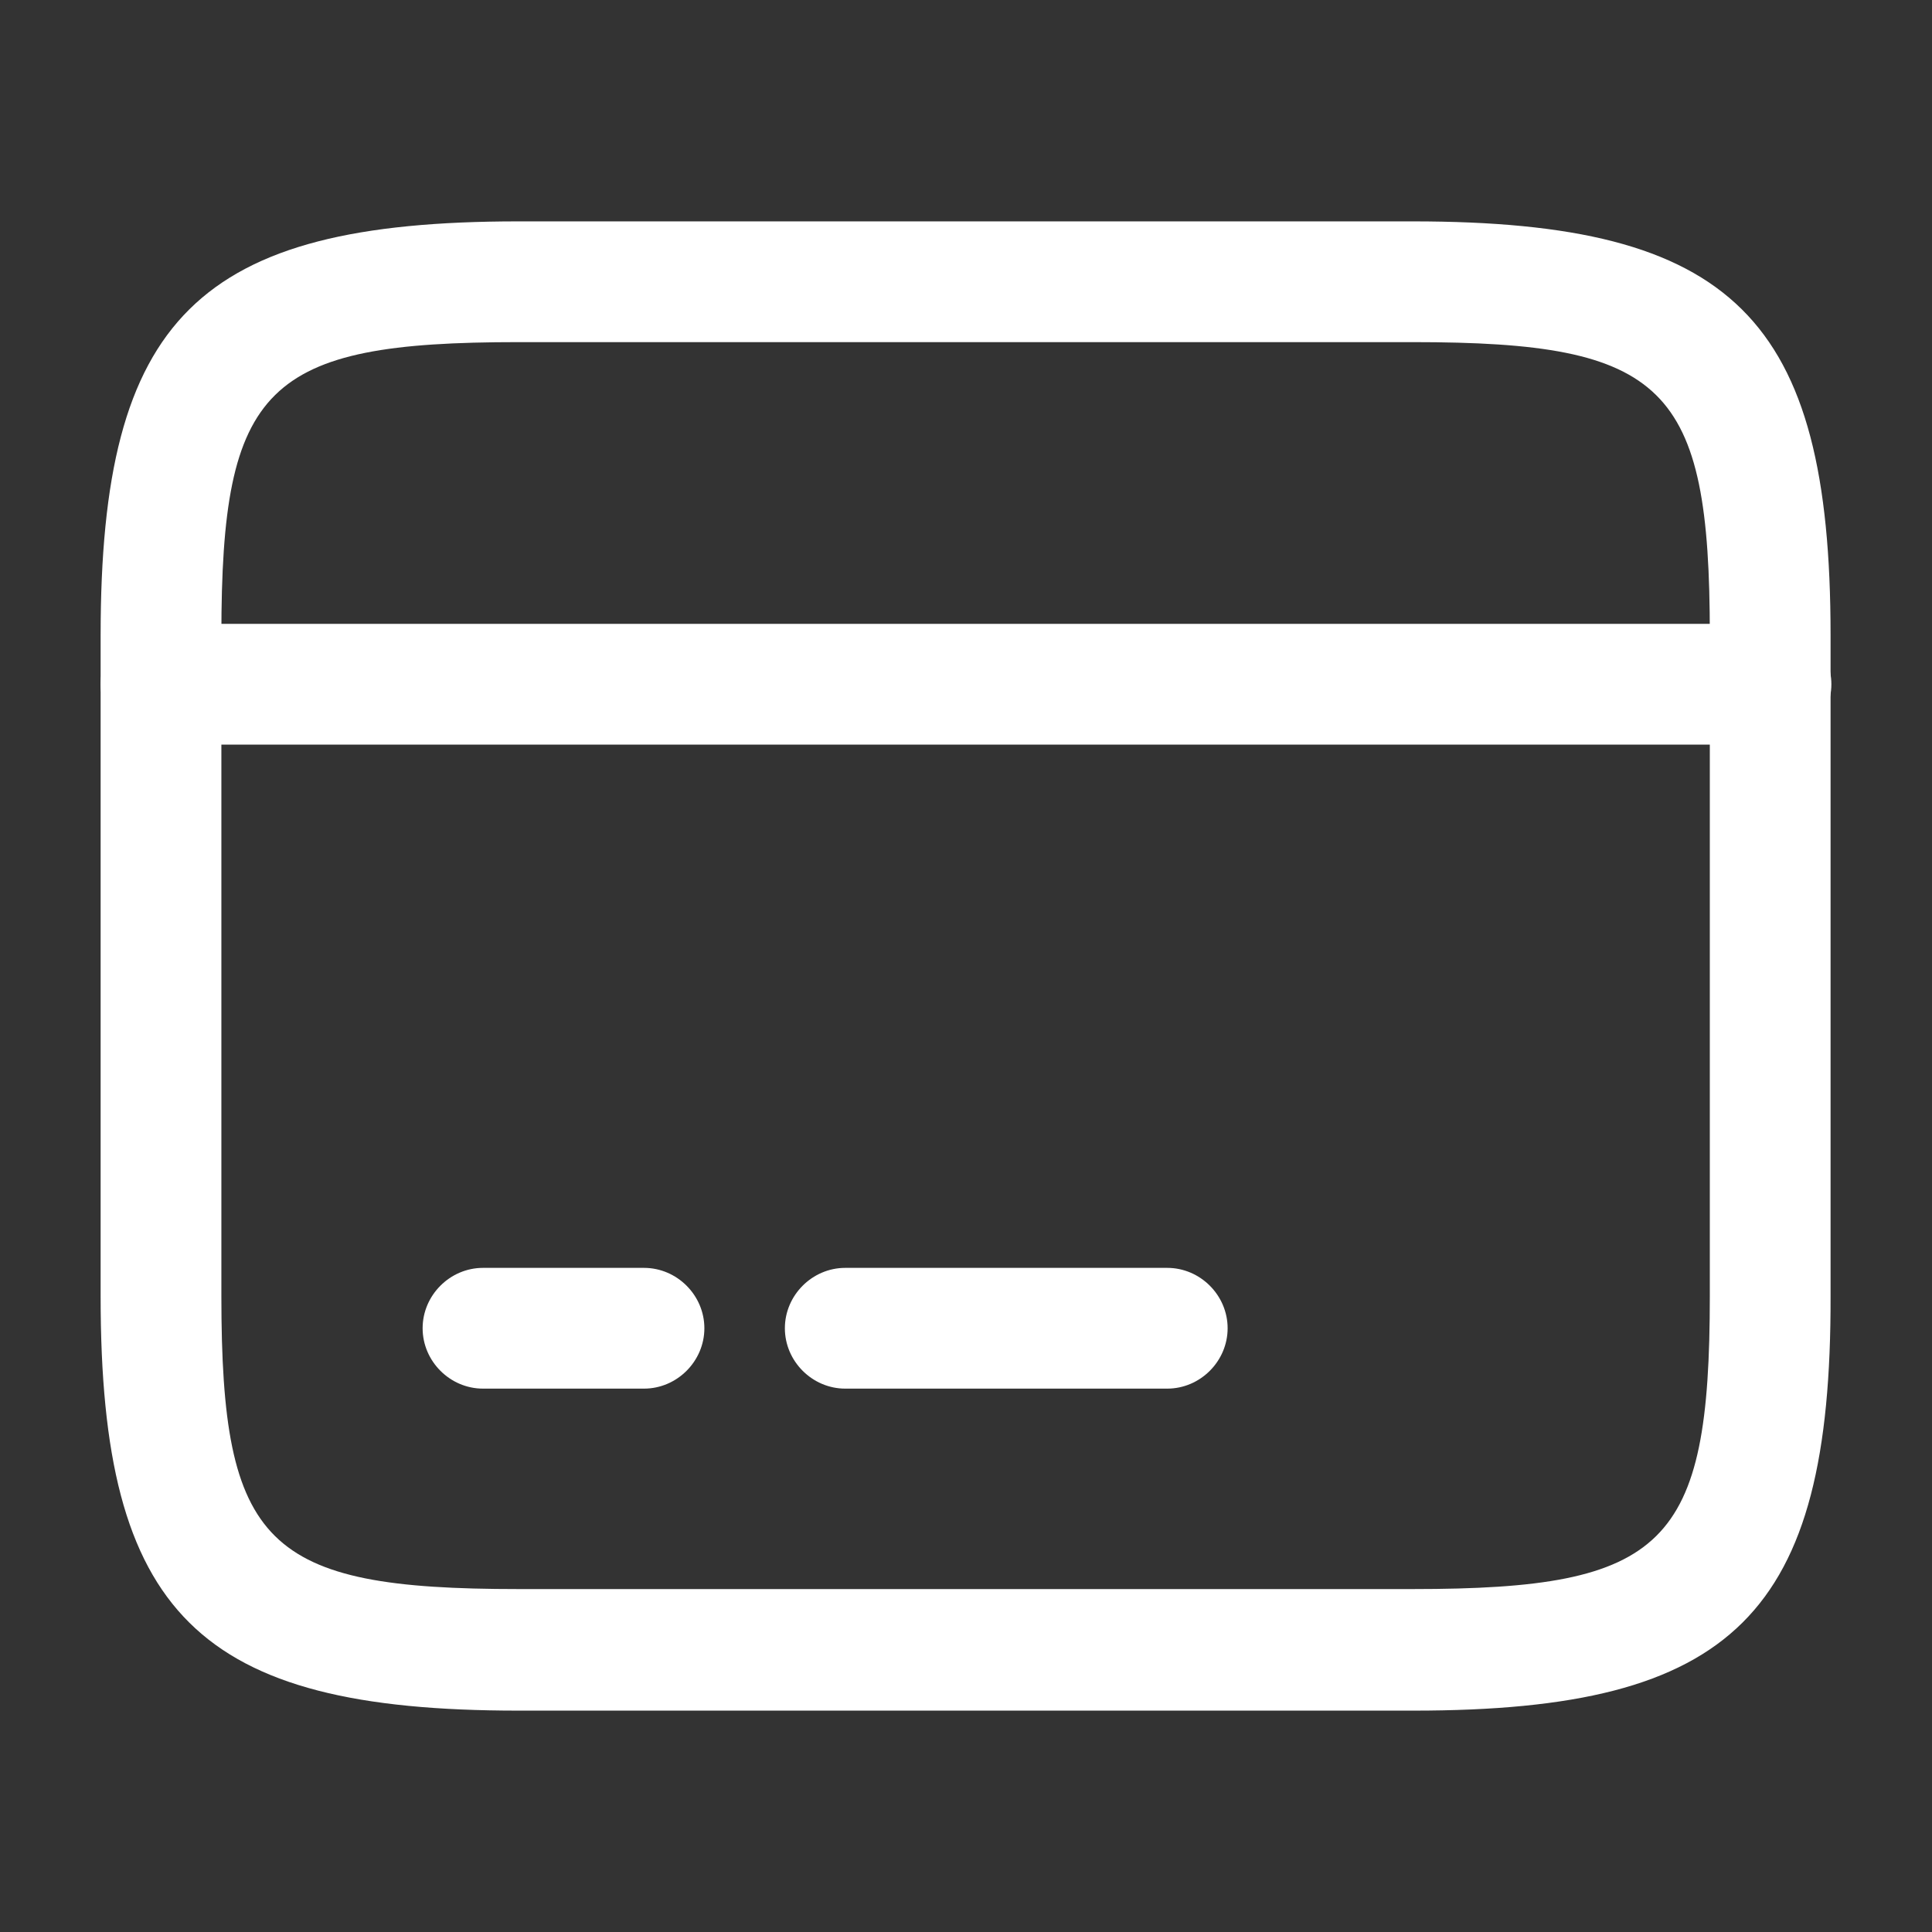
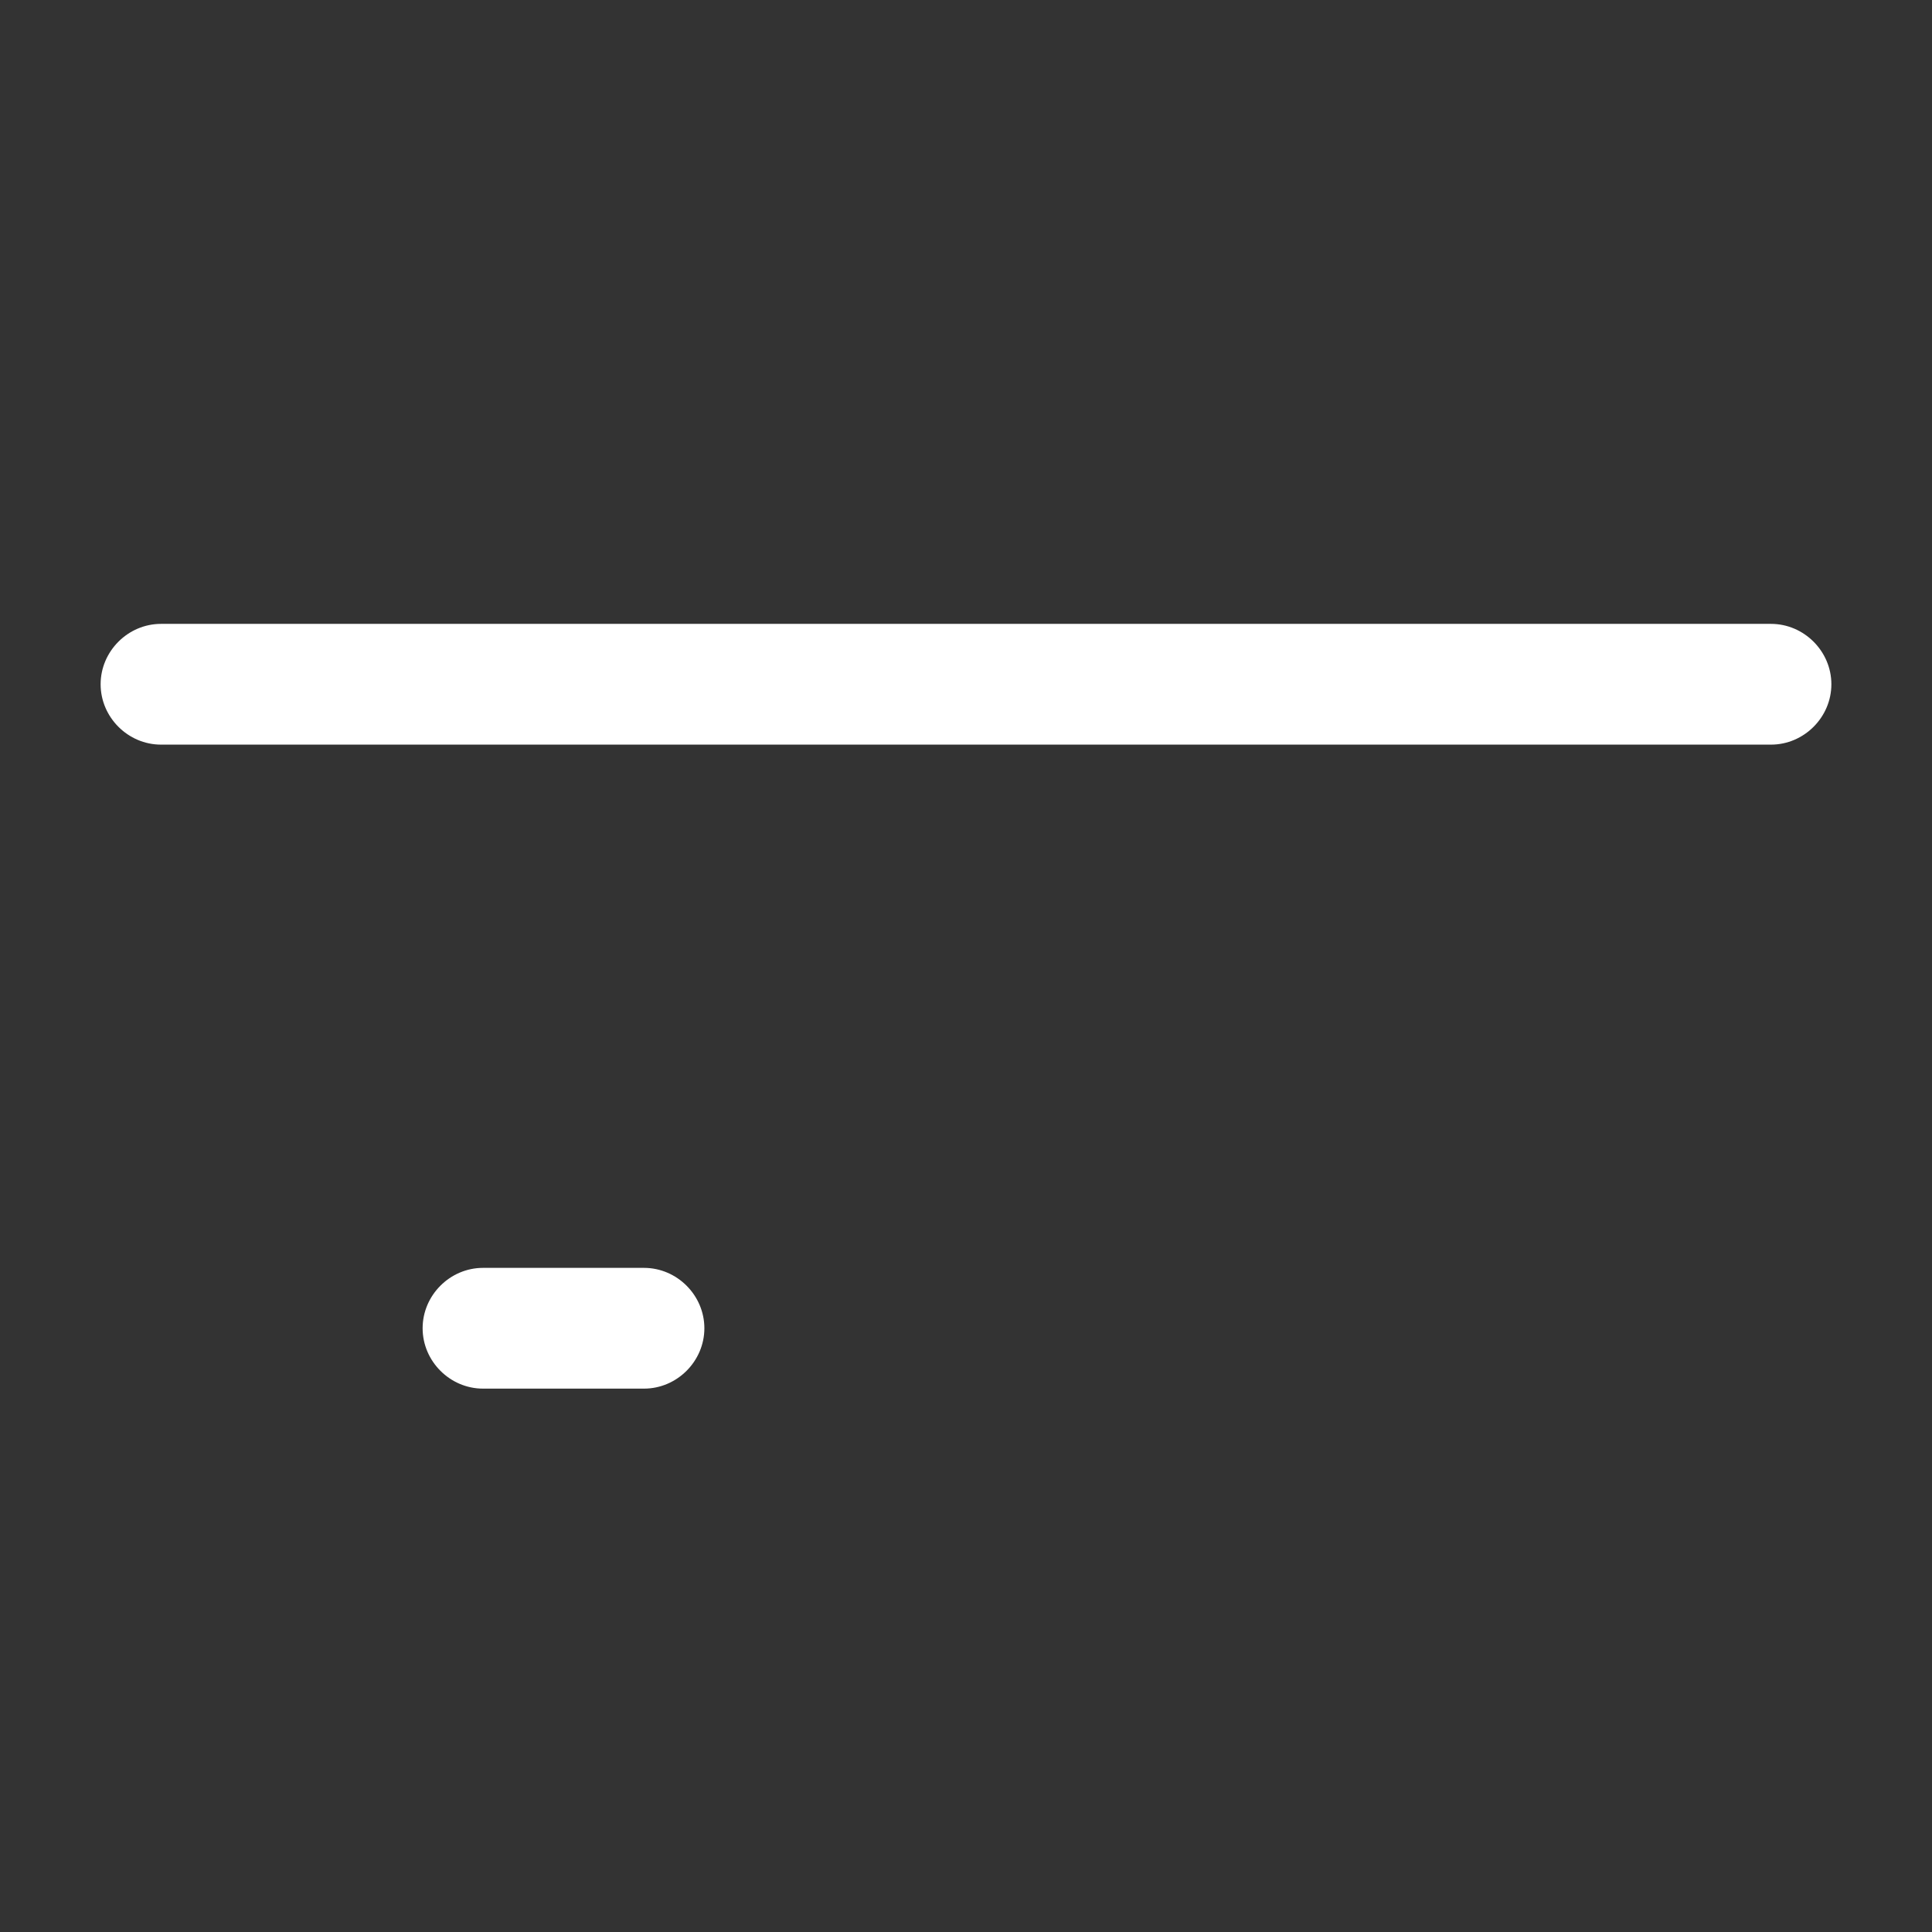
<svg xmlns="http://www.w3.org/2000/svg" width="60" height="60" viewBox="0 0 60 60" fill="none">
  <rect x="0" y="0" width="60" height="60" fill="#333333" stroke="none" />
  <path d="M55 23.125H5C3.975 23.125 3.125 22.275 3.125 21.25C3.125 20.225 3.975 19.375 5 19.375H55C56.025 19.375 56.875 20.225 56.875 21.25C56.875 22.275 56.025 23.125 55 23.125Z" fill="white" />
  <path d="M20 43.125H15C13.975 43.125 13.125 42.275 13.125 41.25C13.125 40.225 13.975 39.375 15 39.375H20C21.025 39.375 21.875 40.225 21.875 41.25C21.875 42.275 21.025 43.125 20 43.125Z" fill="white" />
-   <path d="M36.25 43.125H26.25C25.225 43.125 24.375 42.275 24.375 41.25C24.375 40.225 25.225 39.375 26.25 39.375H36.25C37.275 39.375 38.125 40.225 38.125 41.25C38.125 42.275 37.275 43.125 36.25 43.125Z" fill="white" />
-   <path d="M43.9 53.125H16.1C6.15 53.125 3.125 50.125 3.125 40.275V19.725C3.125 9.875 6.15 6.875 16.1 6.875H43.875C53.825 6.875 56.85 9.875 56.85 19.725V40.25C56.875 50.125 53.85 53.125 43.9 53.125ZM16.1 10.625C8.25 10.625 6.875 11.975 6.875 19.725V40.25C6.875 48 8.25 49.35 16.1 49.35H43.875C51.725 49.35 53.1 48 53.1 40.25V19.725C53.1 11.975 51.725 10.625 43.875 10.625H16.1Z" fill="white" />
</svg>